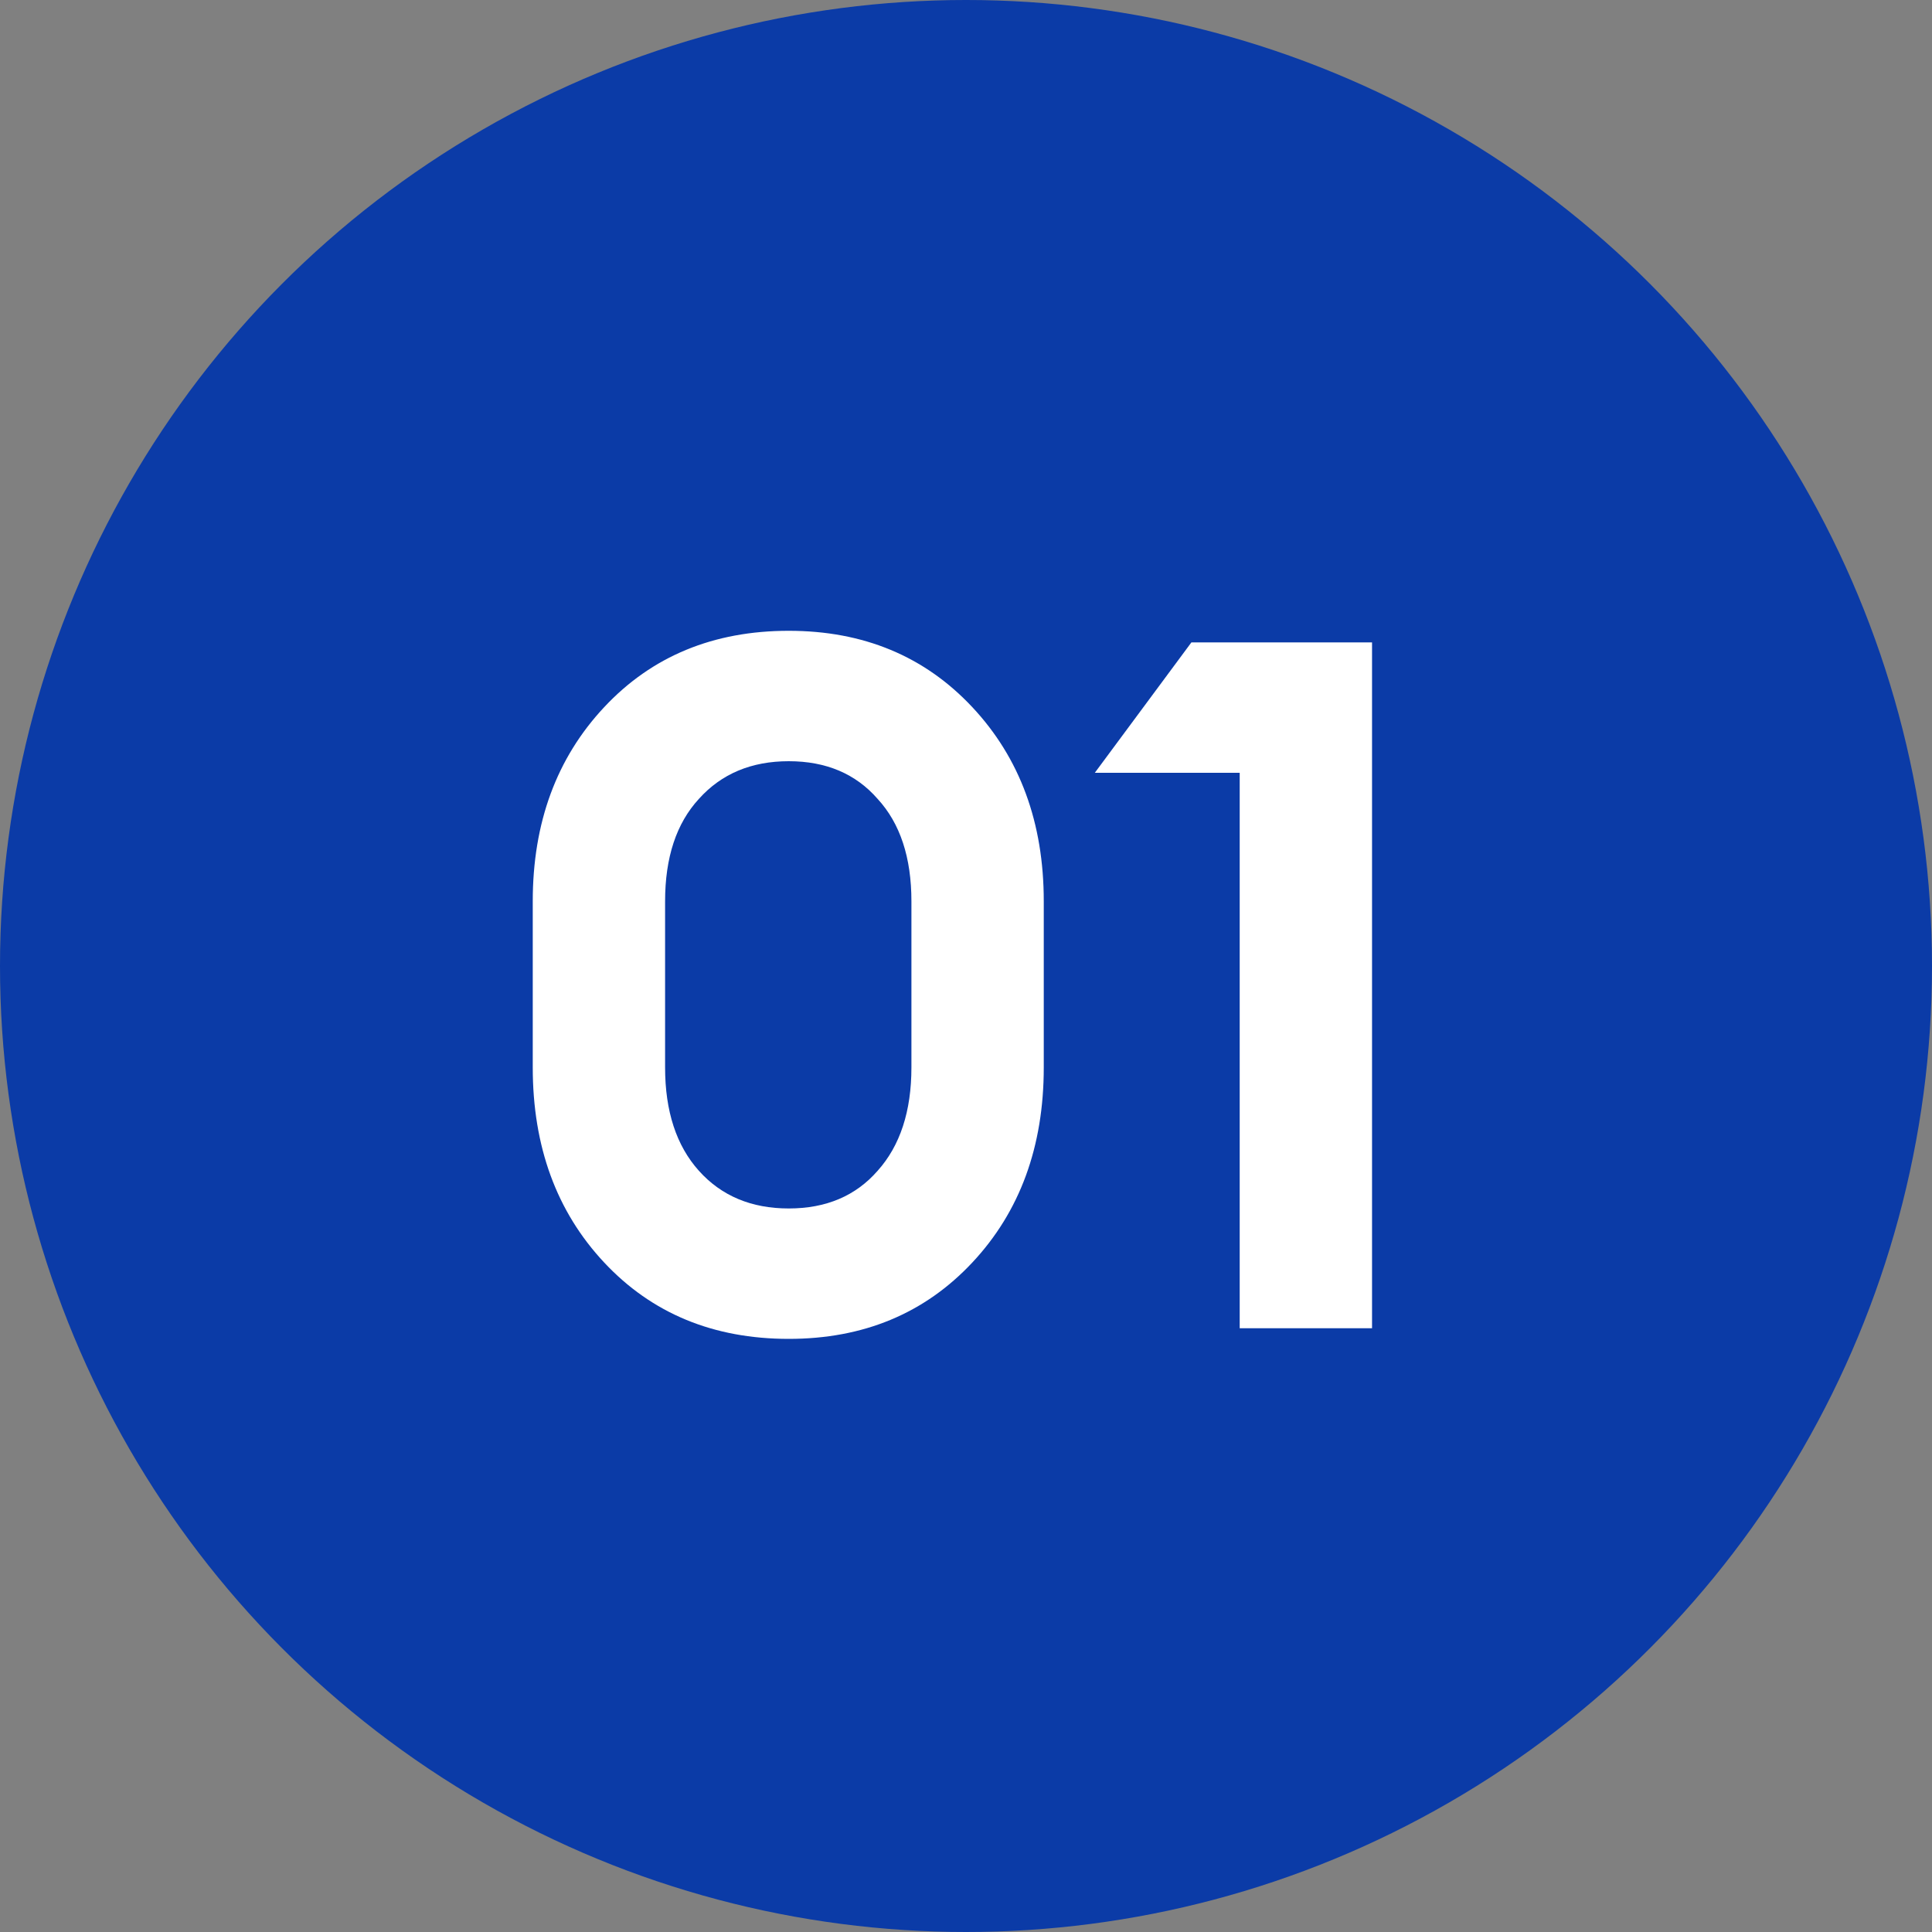
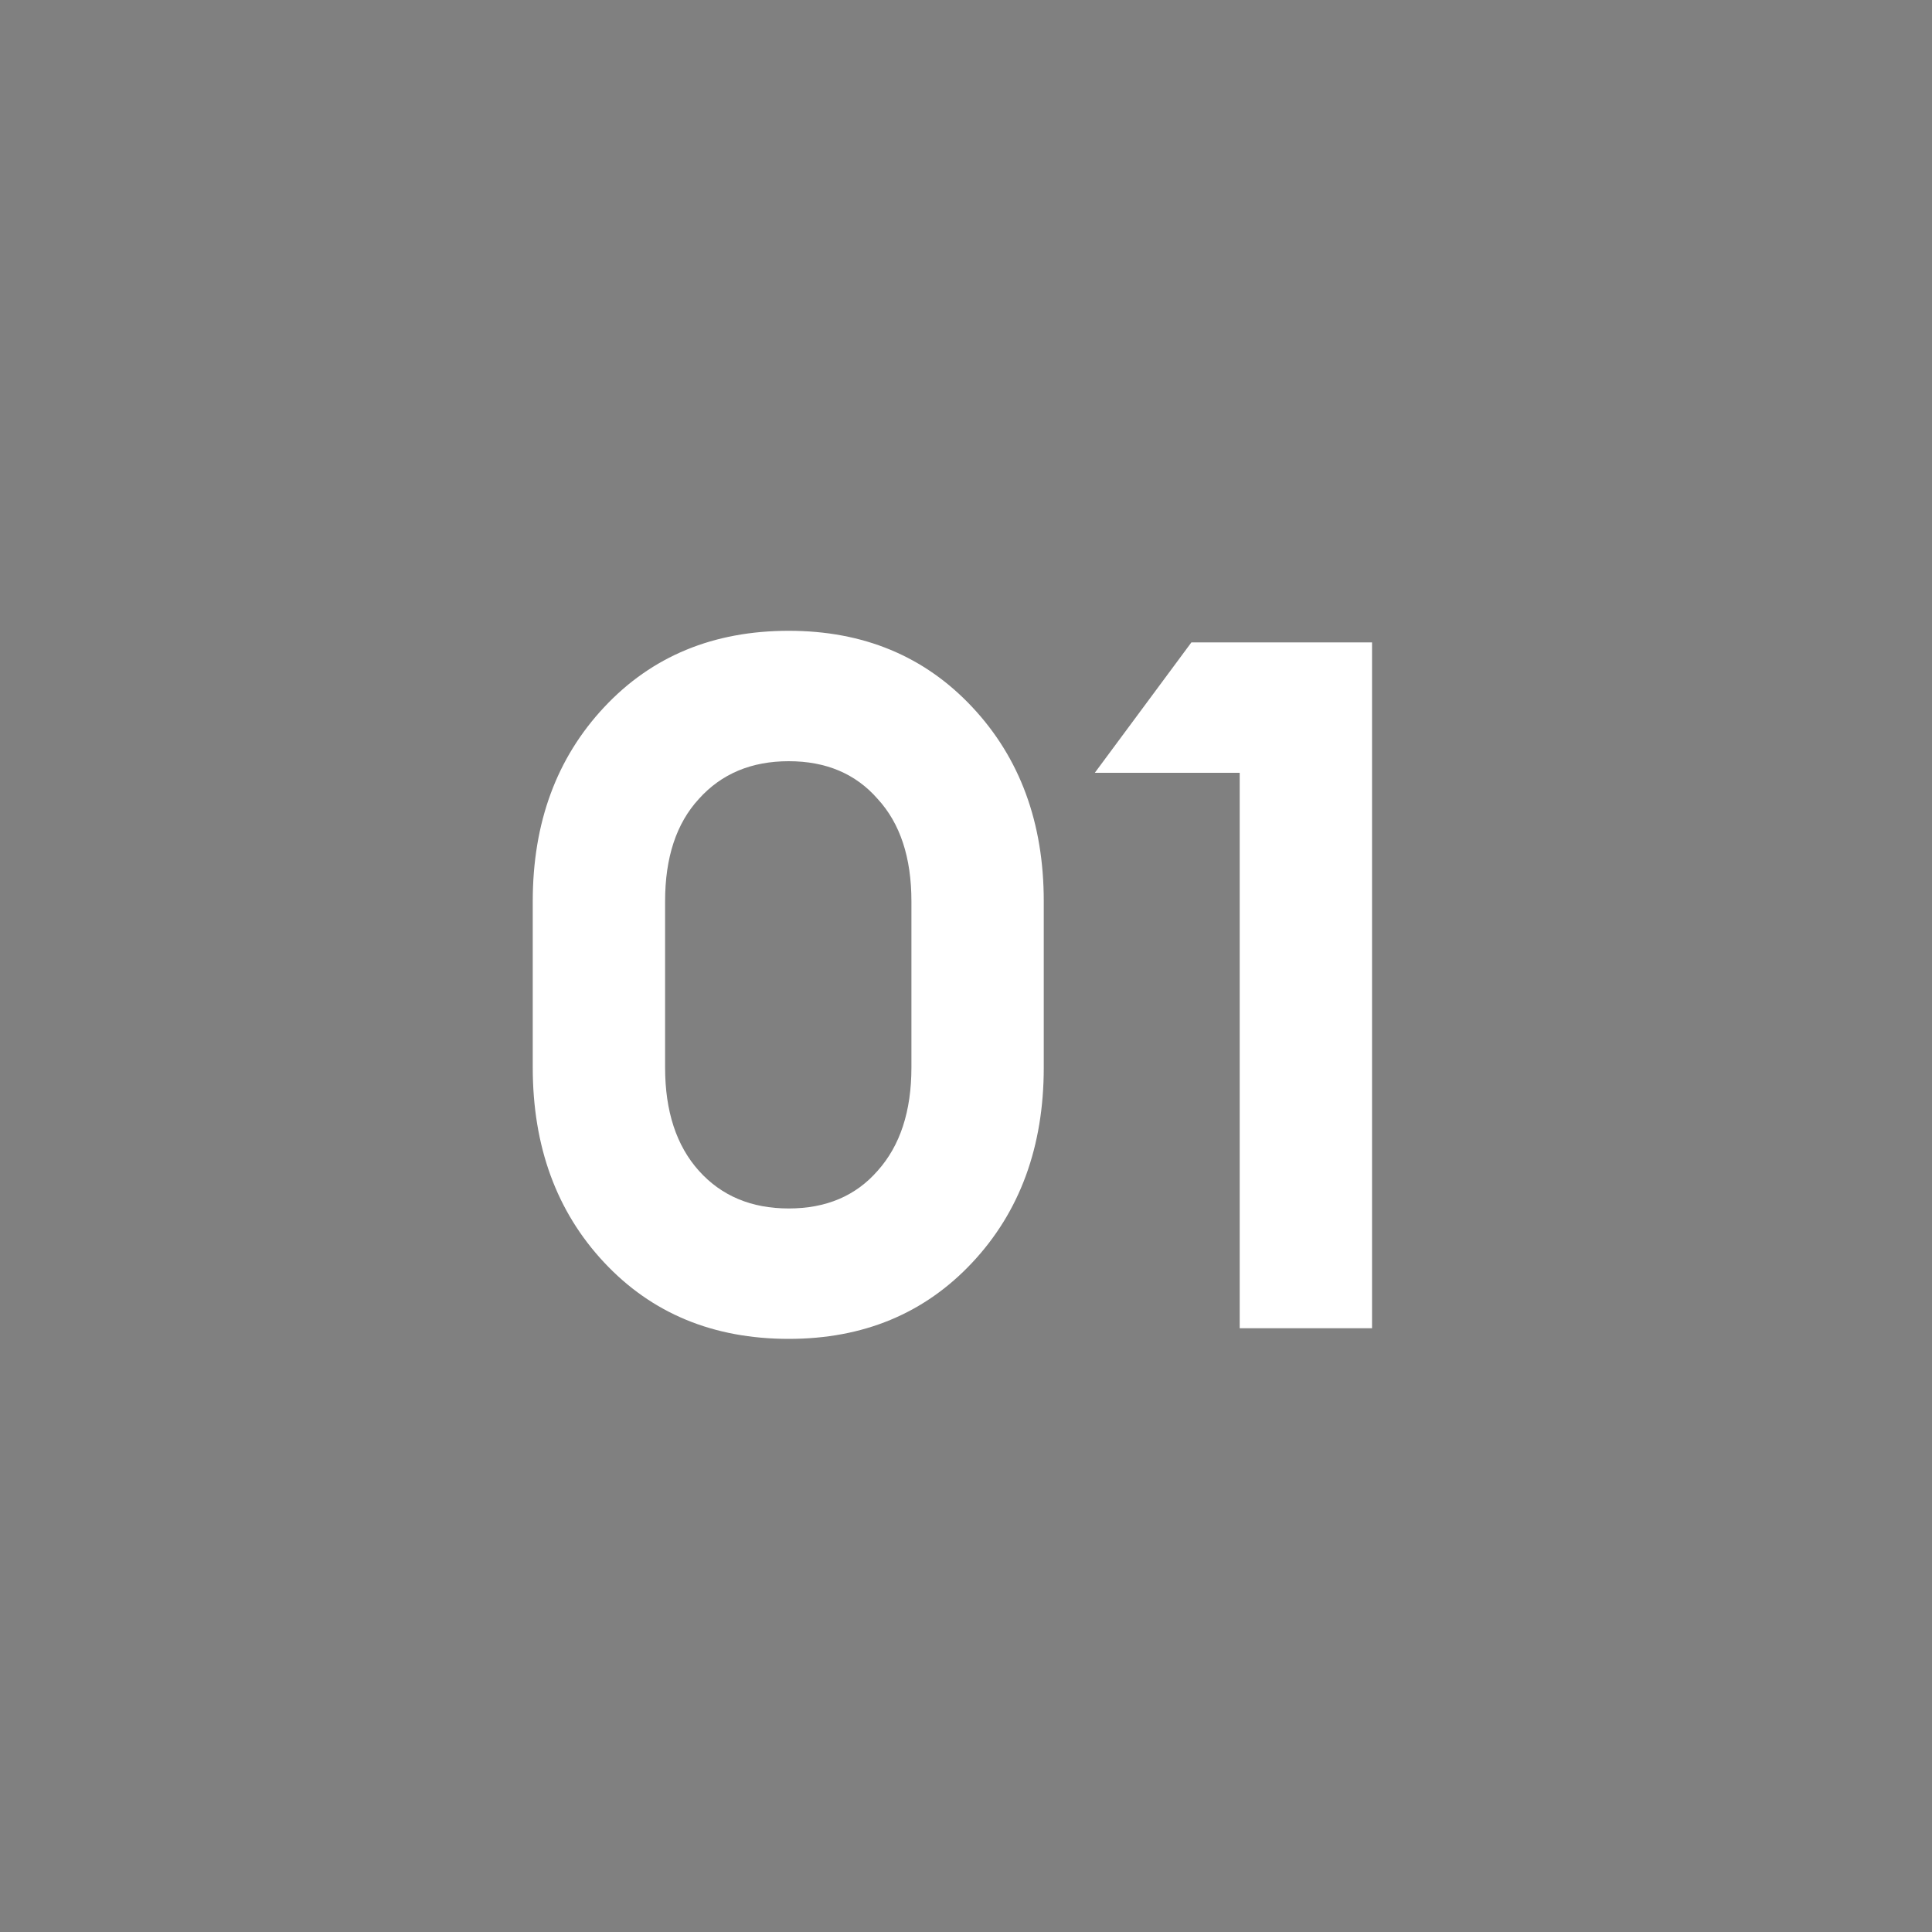
<svg xmlns="http://www.w3.org/2000/svg" width="48" height="48" viewBox="0 0 48 48" fill="none">
  <rect x="0" y="0" width="48" height="48" fill="#808080" stroke="none" />
-   <circle cx="24" cy="24" r="24" fill="#0B3BA7" />
-   <path d="M19.596 33.264C17.724 33.264 16.196 32.632 15.012 31.368C13.828 30.104 13.236 28.488 13.236 26.52V22.392C13.236 20.44 13.828 18.832 15.012 17.568C16.196 16.304 17.724 15.672 19.596 15.672C21.452 15.672 22.972 16.304 24.156 17.568C25.34 18.832 25.932 20.44 25.932 22.392V26.52C25.932 28.488 25.34 30.104 24.156 31.368C22.972 32.632 21.452 33.264 19.596 33.264ZM17.364 29.088C17.924 29.712 18.668 30.024 19.596 30.024C20.524 30.024 21.26 29.712 21.804 29.088C22.364 28.464 22.644 27.608 22.644 26.52V22.392C22.644 21.304 22.364 20.456 21.804 19.848C21.26 19.224 20.524 18.912 19.596 18.912C18.668 18.912 17.924 19.224 17.364 19.848C16.804 20.456 16.524 21.304 16.524 22.392V26.52C16.524 27.608 16.804 28.464 17.364 29.088ZM30.8 33V19.2H27.2L29.6 15.96H34.088V33H30.8Z" fill="white" />
+   <path d="M19.596 33.264C17.724 33.264 16.196 32.632 15.012 31.368C13.828 30.104 13.236 28.488 13.236 26.52V22.392C13.236 20.44 13.828 18.832 15.012 17.568C16.196 16.304 17.724 15.672 19.596 15.672C21.452 15.672 22.972 16.304 24.156 17.568C25.34 18.832 25.932 20.44 25.932 22.392V26.52C25.932 28.488 25.34 30.104 24.156 31.368C22.972 32.632 21.452 33.264 19.596 33.264ZM17.364 29.088C17.924 29.712 18.668 30.024 19.596 30.024C20.524 30.024 21.26 29.712 21.804 29.088C22.364 28.464 22.644 27.608 22.644 26.52V22.392C22.644 21.304 22.364 20.456 21.804 19.848C21.26 19.224 20.524 18.912 19.596 18.912C18.668 18.912 17.924 19.224 17.364 19.848C16.804 20.456 16.524 21.304 16.524 22.392V26.52C16.524 27.608 16.804 28.464 17.364 29.088M30.8 33V19.2H27.2L29.6 15.96H34.088V33H30.8Z" fill="white" />
</svg>